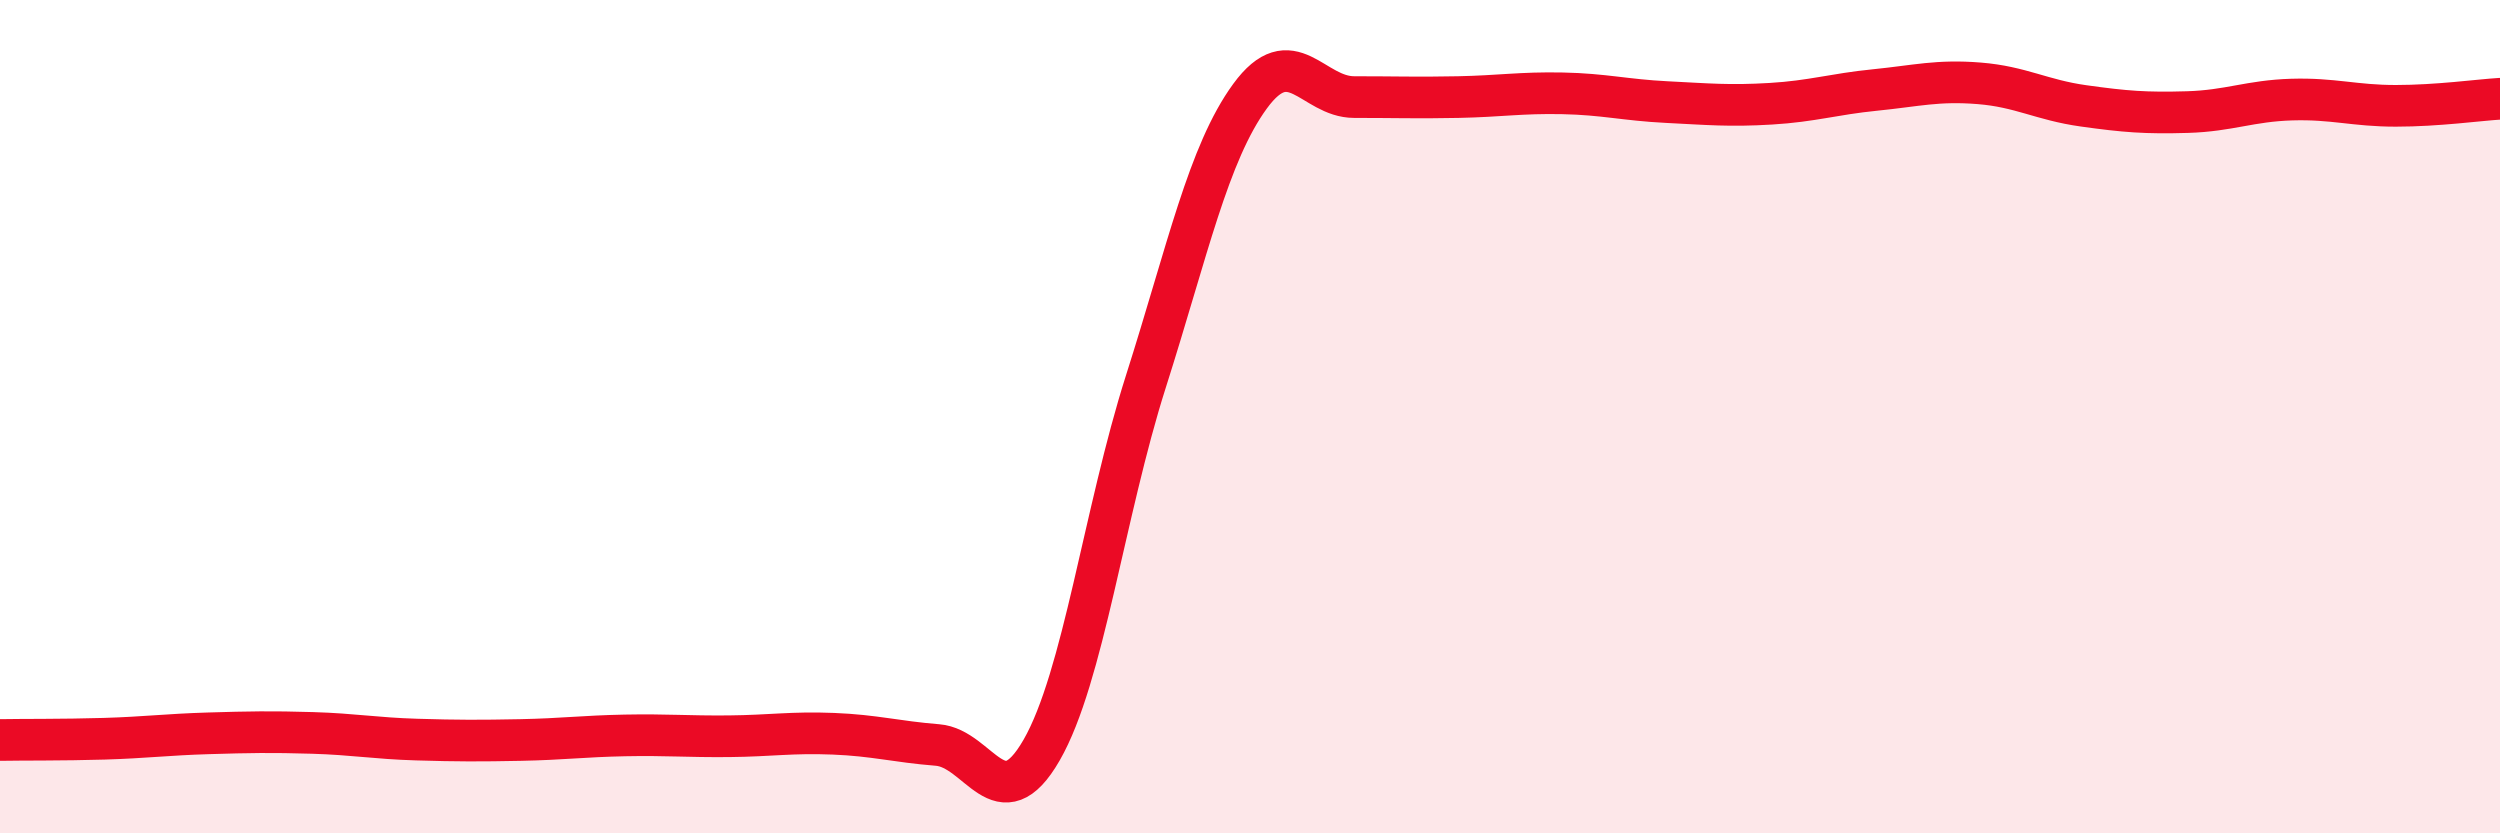
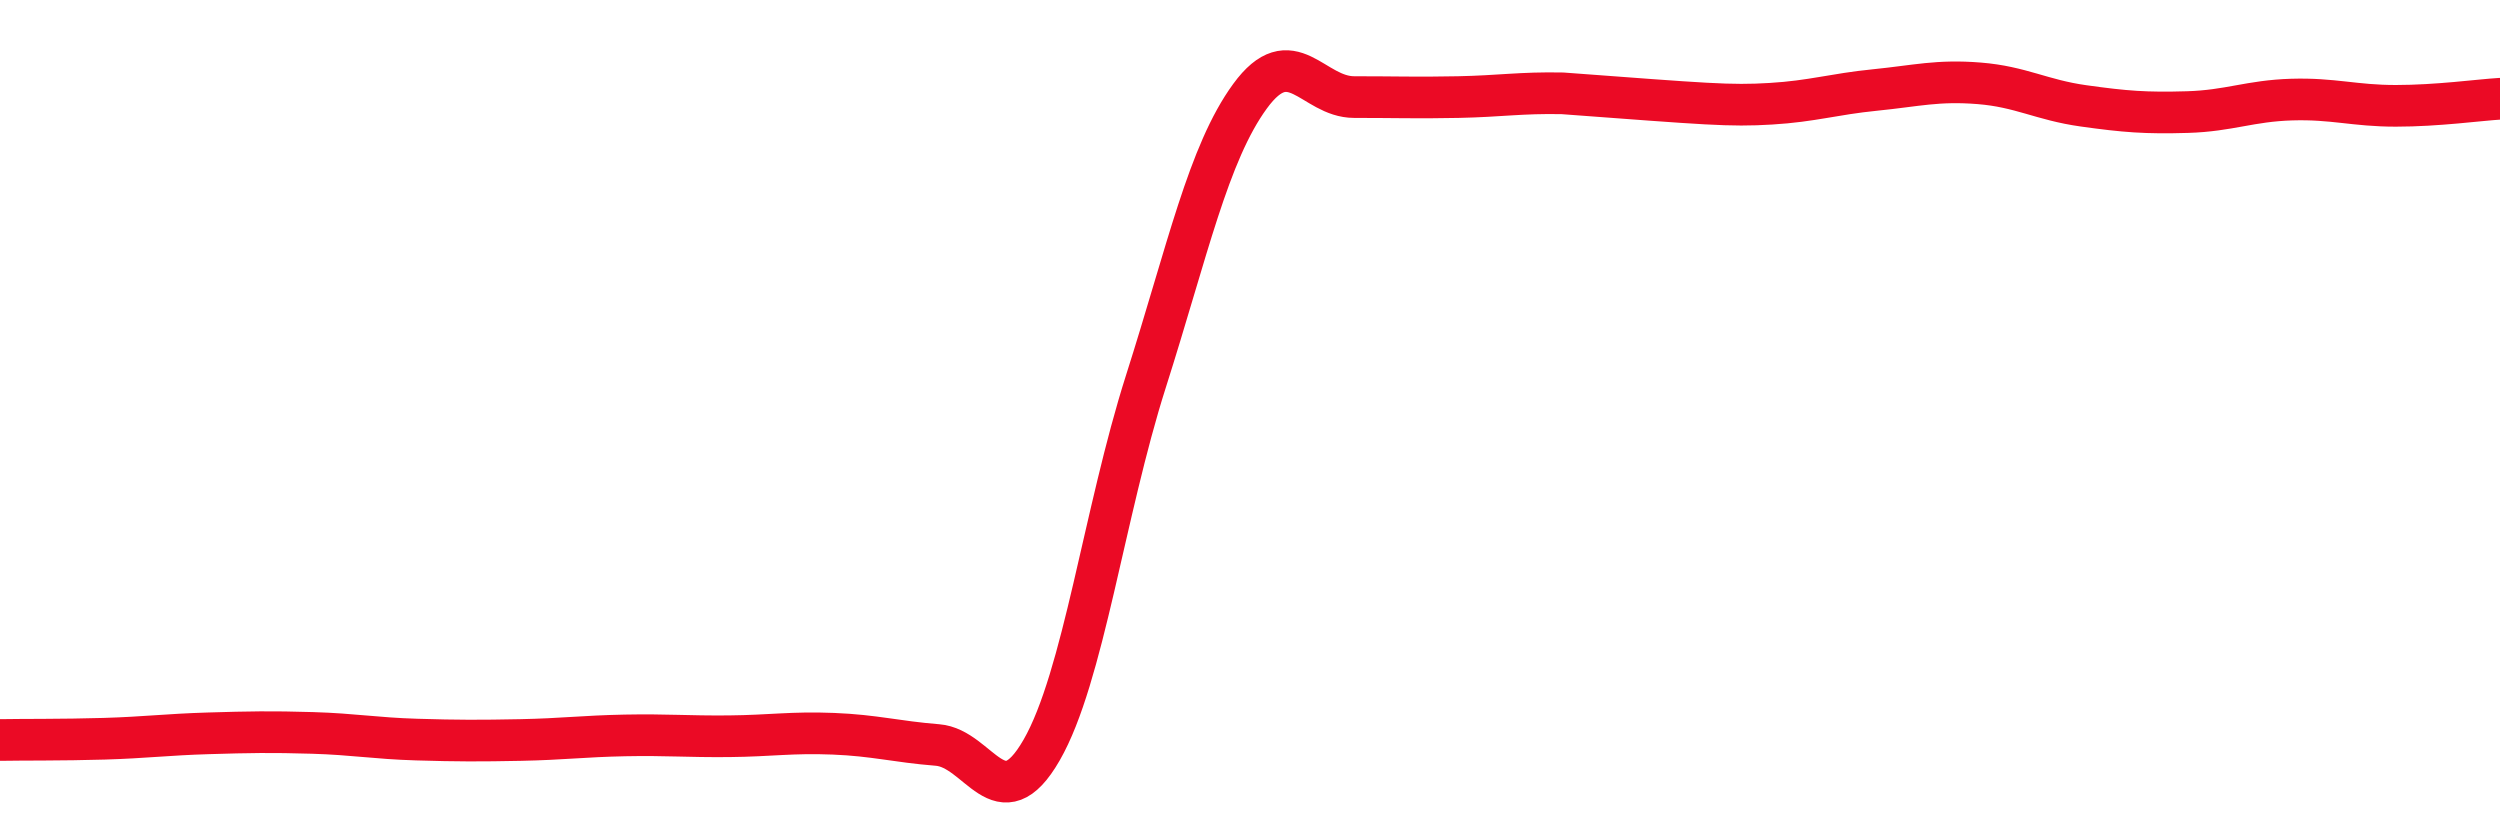
<svg xmlns="http://www.w3.org/2000/svg" width="60" height="20" viewBox="0 0 60 20">
-   <path d="M 0,17.76 C 0.5,17.75 1.5,17.76 2.5,17.73 C 3.5,17.7 4,17.63 5,17.6 C 6,17.57 6.5,17.56 7.5,17.59 C 8.5,17.62 9,17.72 10,17.75 C 11,17.78 11.5,17.78 12.5,17.76 C 13.5,17.74 14,17.67 15,17.65 C 16,17.63 16.5,17.68 17.5,17.67 C 18.5,17.66 19,17.57 20,17.61 C 21,17.65 21.5,17.8 22.5,17.88 C 23.5,17.96 24,19.74 25,18 C 26,16.26 26.5,12.3 27.5,9.16 C 28.5,6.02 29,3.68 30,2.31 C 31,0.94 31.5,2.33 32.5,2.33 C 33.5,2.33 34,2.35 35,2.33 C 36,2.31 36.5,2.22 37.5,2.24 C 38.5,2.26 39,2.4 40,2.45 C 41,2.5 41.5,2.55 42.5,2.49 C 43.5,2.43 44,2.26 45,2.16 C 46,2.06 46.5,1.92 47.5,2 C 48.5,2.08 49,2.4 50,2.54 C 51,2.68 51.5,2.72 52.5,2.69 C 53.5,2.66 54,2.42 55,2.39 C 56,2.36 56.5,2.54 57.5,2.54 C 58.5,2.54 59.5,2.4 60,2.37L60 20L0 20Z" fill="#EB0A25" opacity="0.1" stroke-linecap="round" stroke-linejoin="round" />
-   <path d="M 0,17.76 C 0.5,17.75 1.5,17.76 2.5,17.73 C 3.5,17.7 4,17.63 5,17.6 C 6,17.57 6.5,17.56 7.5,17.59 C 8.5,17.62 9,17.72 10,17.75 C 11,17.78 11.5,17.78 12.5,17.76 C 13.5,17.74 14,17.67 15,17.65 C 16,17.63 16.5,17.68 17.5,17.67 C 18.5,17.66 19,17.57 20,17.61 C 21,17.65 21.5,17.8 22.5,17.88 C 23.5,17.96 24,19.74 25,18 C 26,16.26 26.5,12.3 27.5,9.16 C 28.5,6.02 29,3.68 30,2.31 C 31,0.94 31.5,2.33 32.5,2.33 C 33.5,2.33 34,2.35 35,2.33 C 36,2.31 36.5,2.22 37.5,2.24 C 38.5,2.26 39,2.4 40,2.45 C 41,2.5 41.5,2.55 42.5,2.49 C 43.5,2.43 44,2.26 45,2.16 C 46,2.06 46.5,1.92 47.5,2 C 48.5,2.08 49,2.4 50,2.54 C 51,2.68 51.5,2.72 52.5,2.69 C 53.5,2.66 54,2.42 55,2.39 C 56,2.36 56.5,2.54 57.5,2.54 C 58.5,2.54 59.5,2.4 60,2.37" stroke="#EB0A25" stroke-width="1" fill="none" stroke-linecap="round" stroke-linejoin="round" />
+   <path d="M 0,17.76 C 0.5,17.75 1.5,17.76 2.5,17.73 C 3.5,17.7 4,17.63 5,17.6 C 6,17.57 6.5,17.56 7.5,17.59 C 8.5,17.62 9,17.72 10,17.75 C 11,17.78 11.5,17.78 12.5,17.76 C 13.5,17.74 14,17.67 15,17.65 C 16,17.63 16.5,17.68 17.5,17.67 C 18.5,17.66 19,17.57 20,17.61 C 21,17.65 21.5,17.8 22.5,17.88 C 23.5,17.96 24,19.74 25,18 C 26,16.26 26.5,12.3 27.5,9.16 C 28.5,6.02 29,3.68 30,2.31 C 31,0.94 31.5,2.33 32.5,2.33 C 33.5,2.33 34,2.35 35,2.33 C 36,2.31 36.5,2.22 37.5,2.24 C 41,2.5 41.5,2.55 42.5,2.49 C 43.5,2.43 44,2.26 45,2.16 C 46,2.06 46.5,1.92 47.5,2 C 48.5,2.08 49,2.4 50,2.54 C 51,2.68 51.5,2.72 52.5,2.69 C 53.5,2.66 54,2.42 55,2.39 C 56,2.36 56.5,2.54 57.5,2.54 C 58.5,2.54 59.5,2.4 60,2.37" stroke="#EB0A25" stroke-width="1" fill="none" stroke-linecap="round" stroke-linejoin="round" />
</svg>